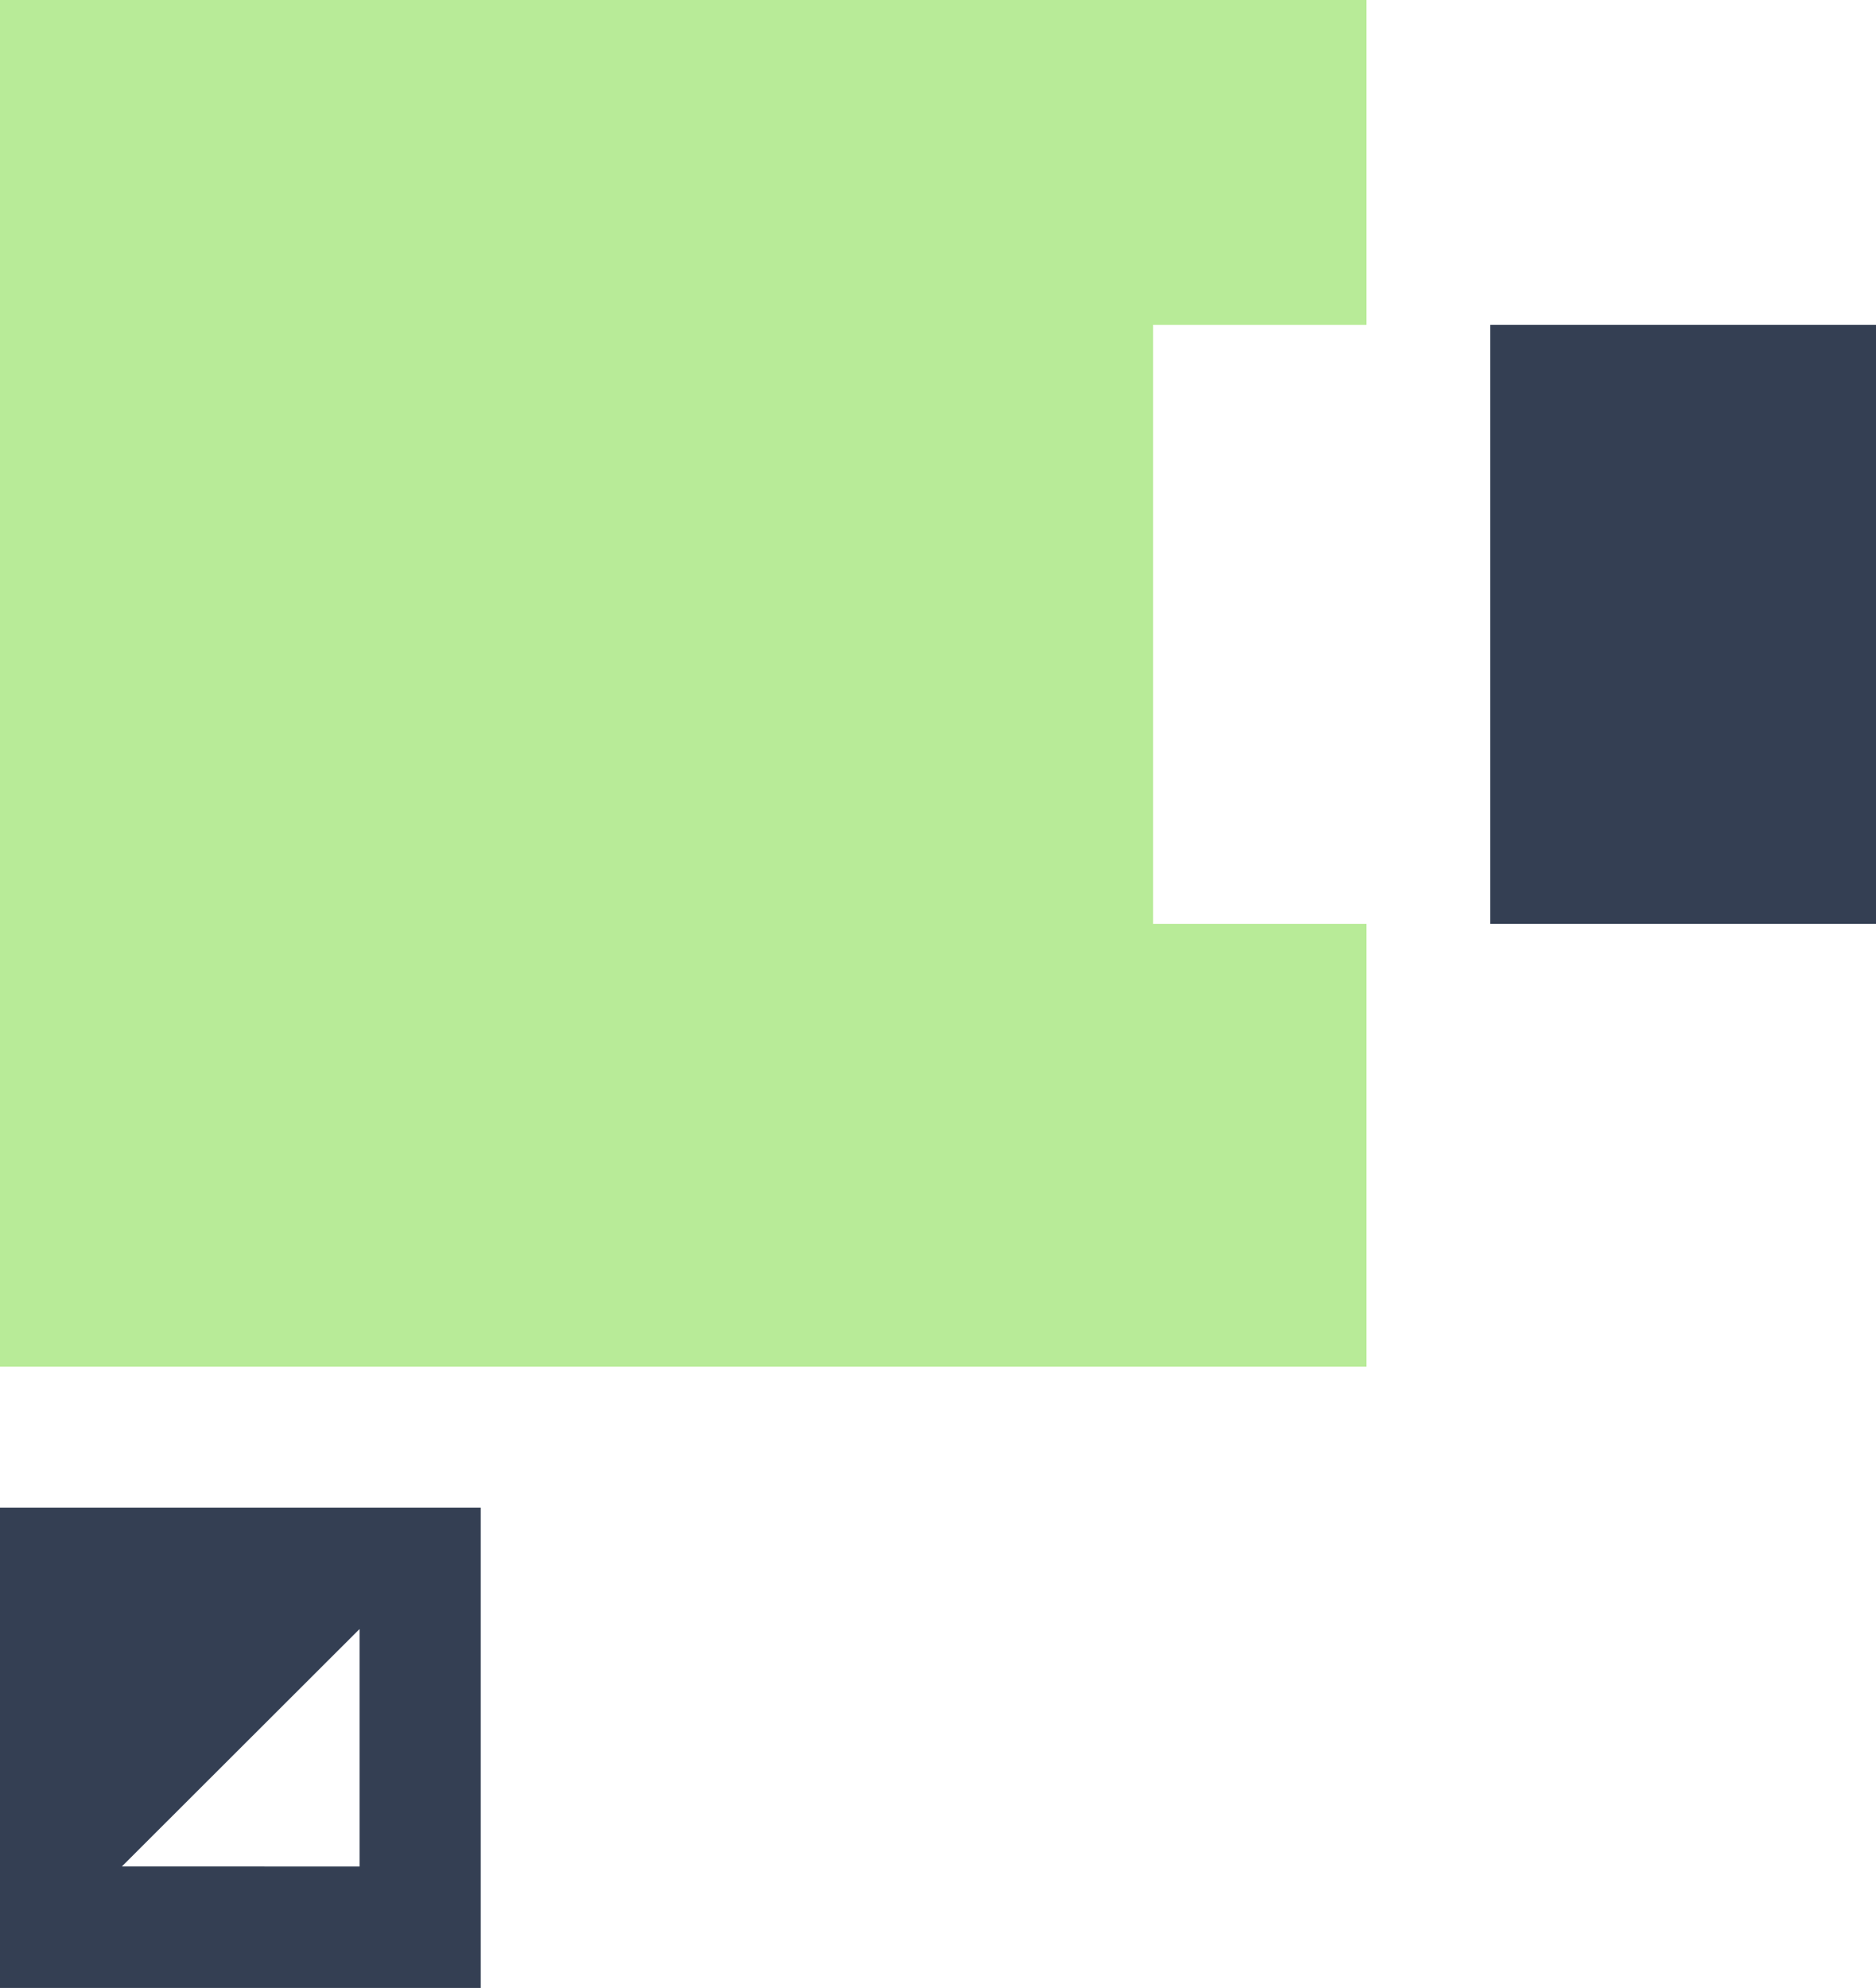
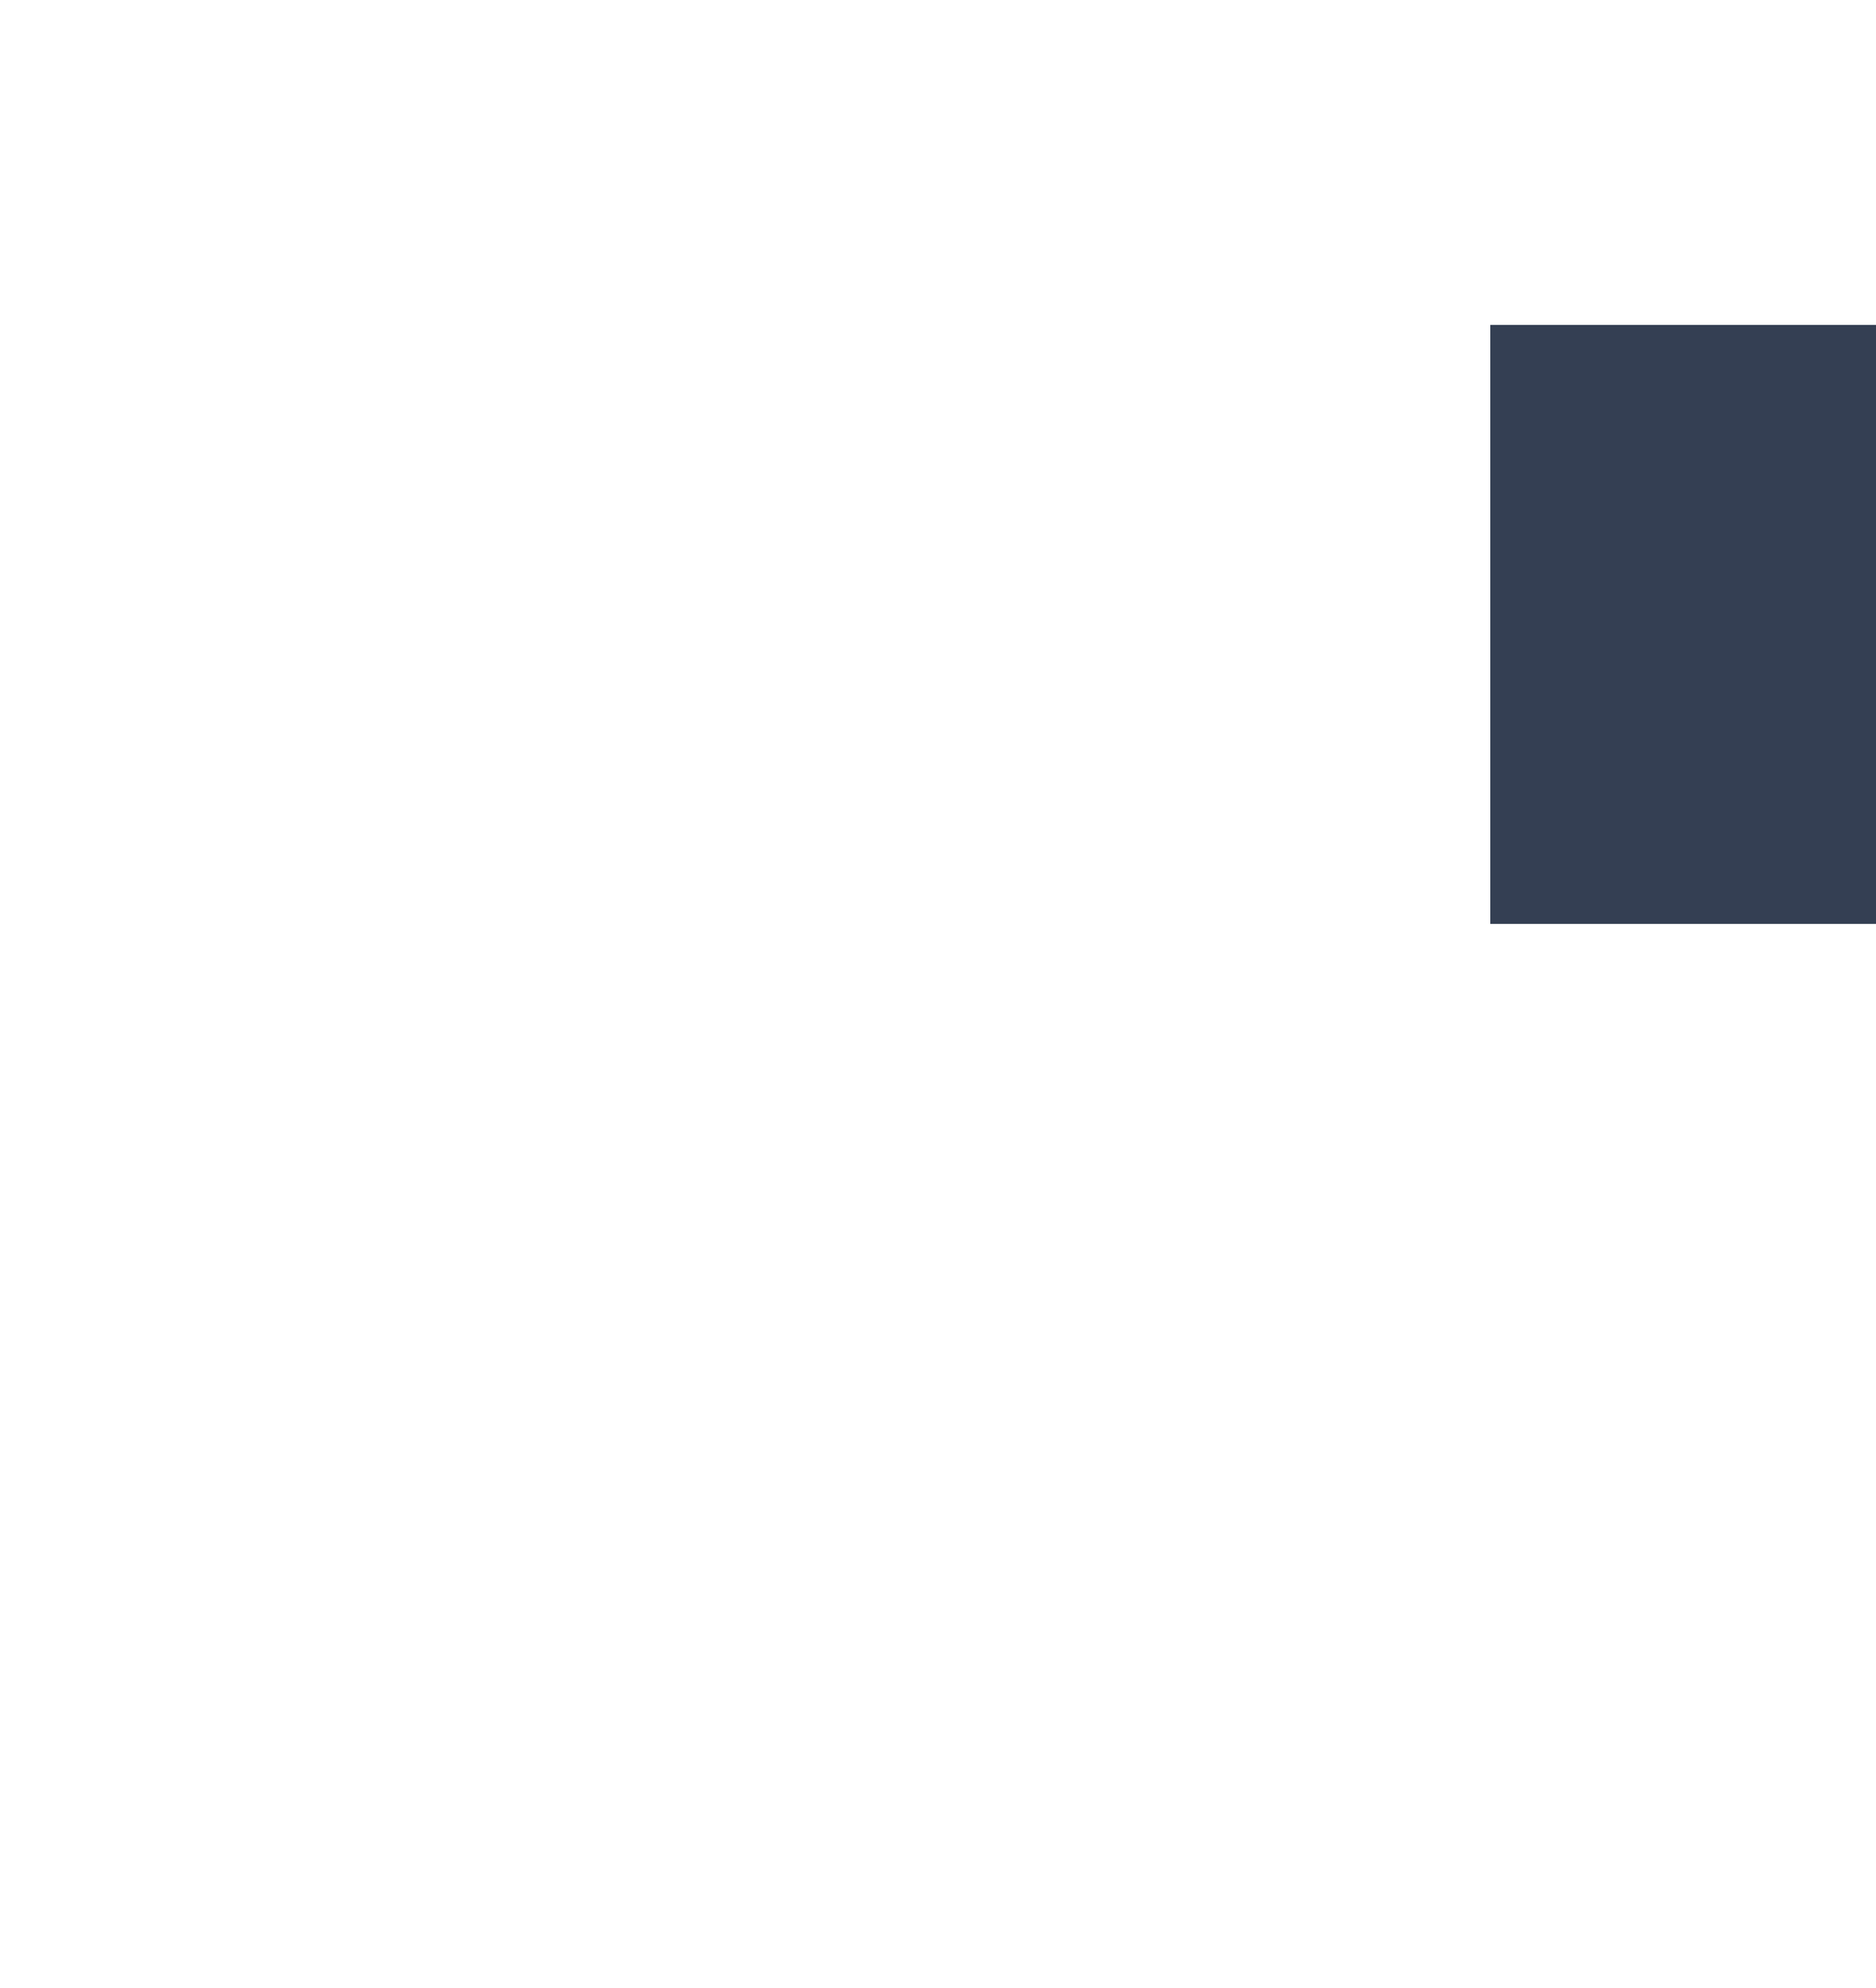
<svg xmlns="http://www.w3.org/2000/svg" viewBox="0 0 135.65 143.73">
  <defs>
    <style>.cls-1{fill:#b8eb98;}.cls-2{fill:#343f53;}</style>
  </defs>
  <g id="Layer_2" data-name="Layer 2">
    <g id="Object">
-       <polygon class="cls-1" points="83.38 23.49 98.81 23.49 98.81 0 0 0 0 98.81 98.81 98.81 98.81 66.8 83.38 66.8 83.38 23.49" />
      <rect class="cls-2" x="107.76" y="23.49" width="27.89" height="43.31" />
-       <path class="cls-2" d="M0,109v34.76H34.76V109Zm26,25.95H8.81L26,117.78Z" />
    </g>
  </g>
</svg>